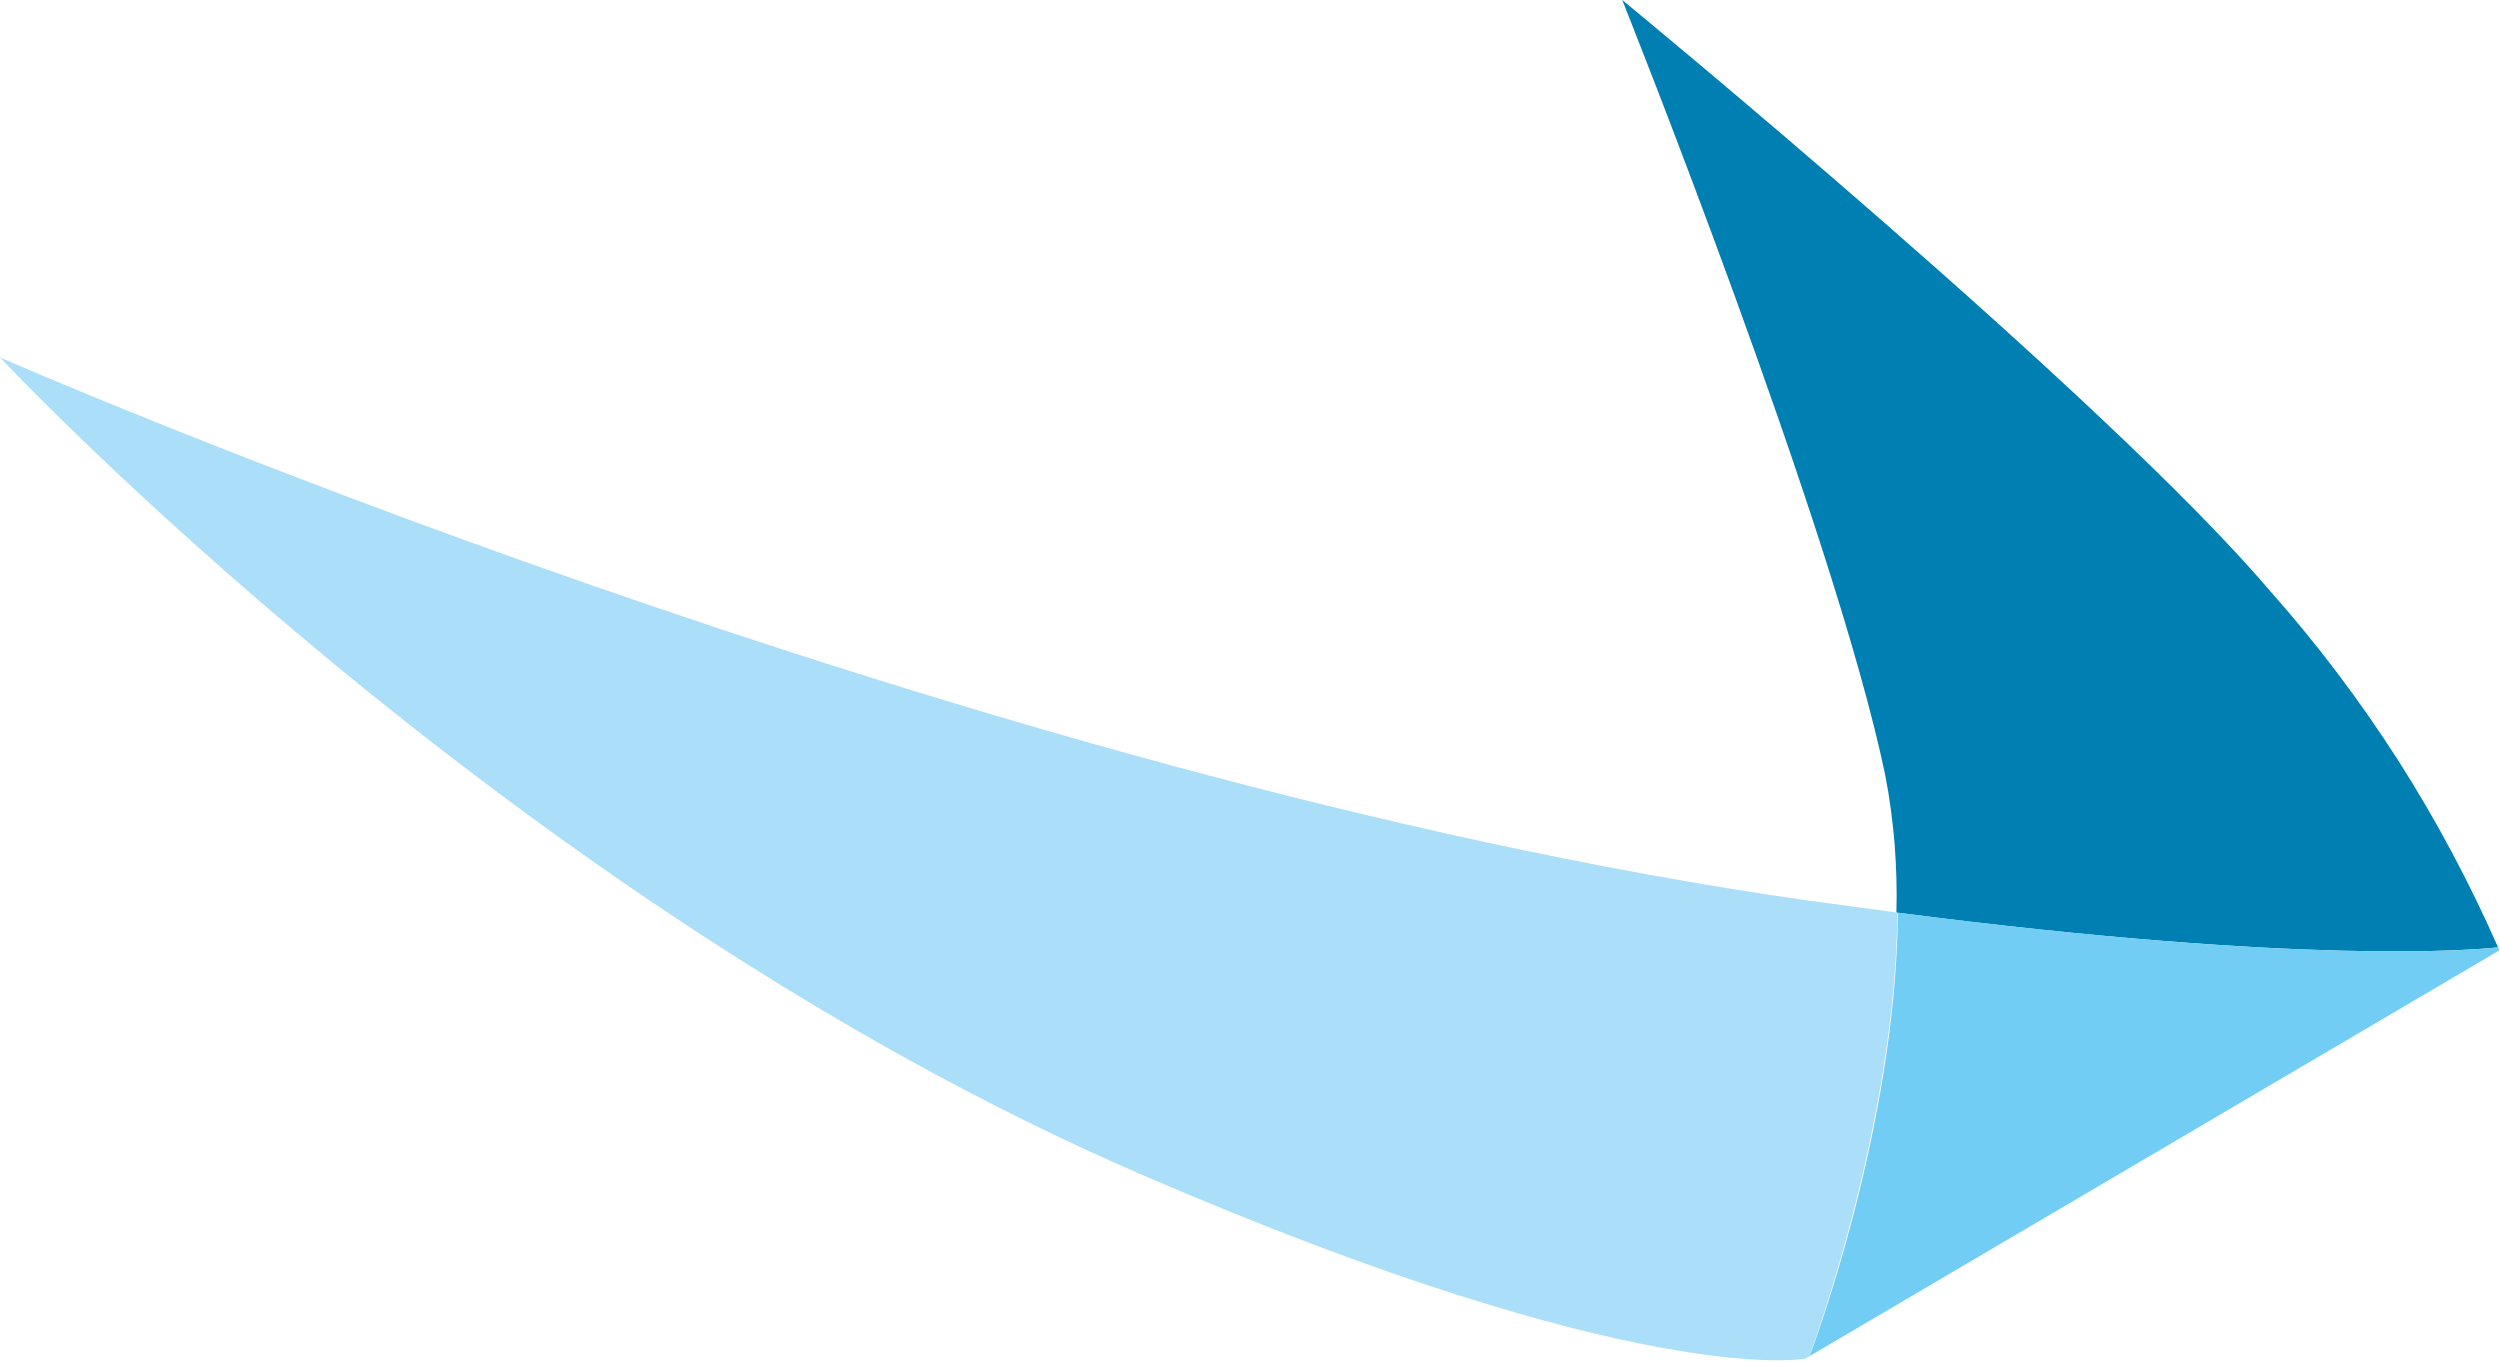
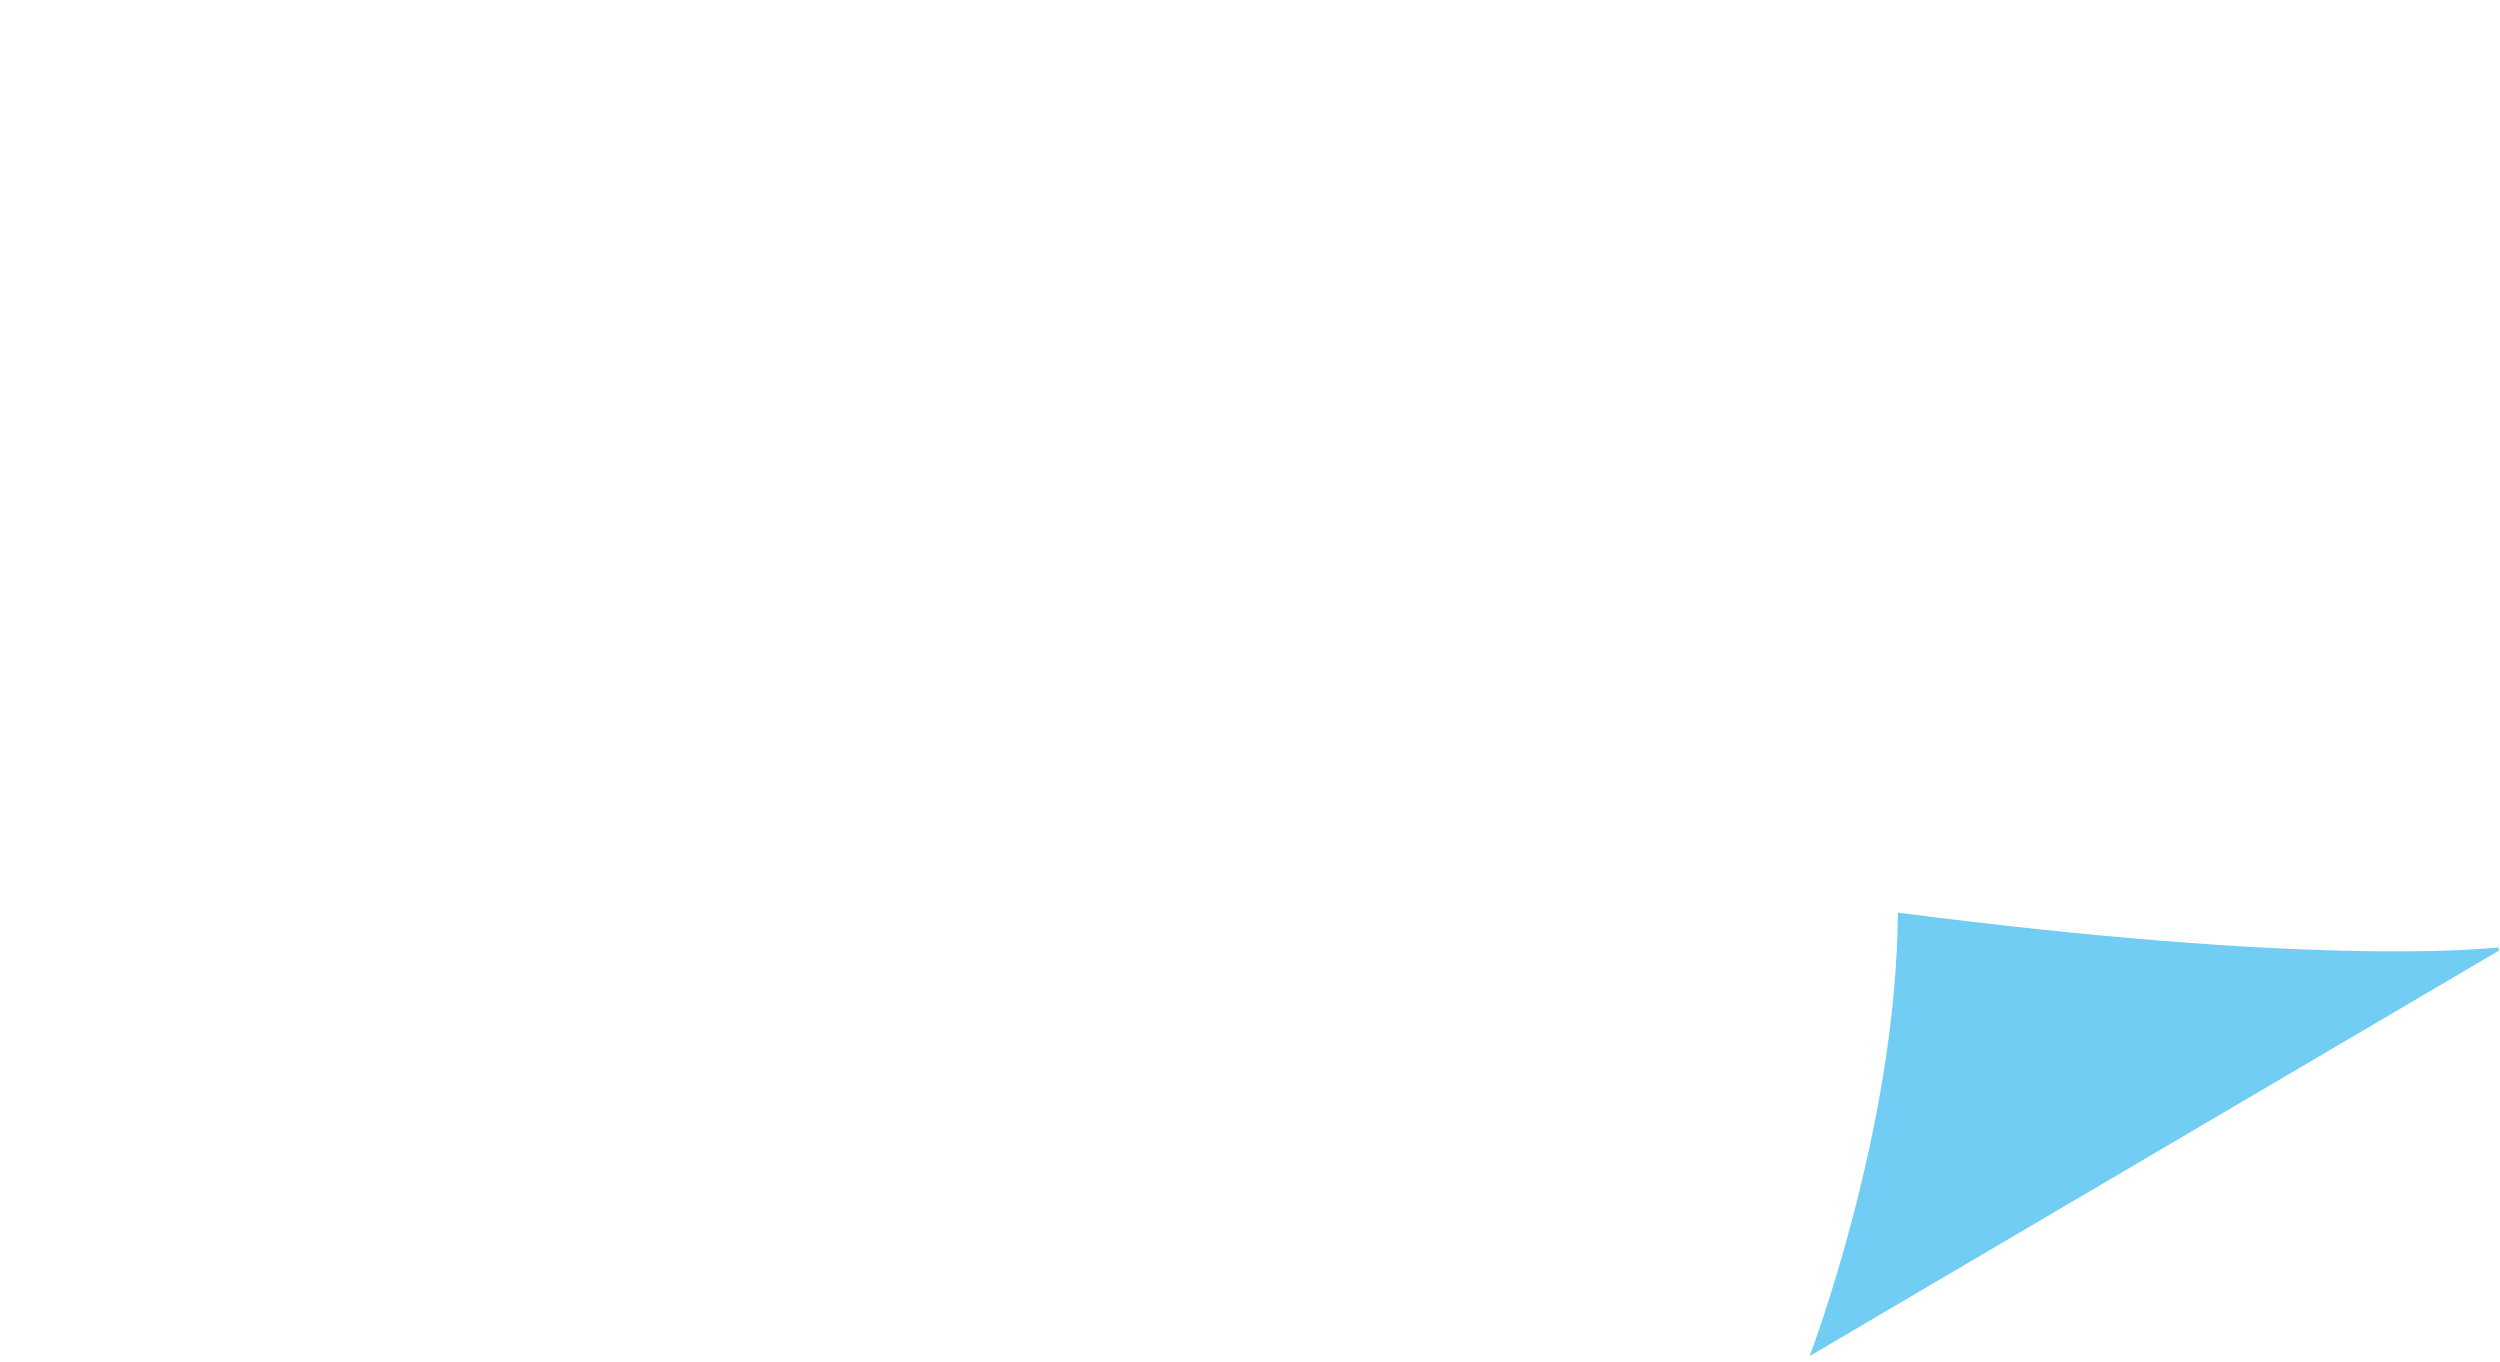
<svg xmlns="http://www.w3.org/2000/svg" version="1.2" viewBox="0 0 1542 840">
-   <path fill="#007fb2" d="M1169.7 562.9q.3-10.6 0-21.2t-1.1-21.2q-.9-10.6-2.3-21.1-1.4-10.5-3.4-20.9C1131.5 327.1 1000.6 0 1000.6 0s297.3 244.2 399.3 364.2q21.8 24.5 41.6 50.7 19.8 26.2 37.5 53.8 17.7 27.7 33.1 56.6 15.5 29 28.7 59c-14.6 1.6-119.4 11.1-371.1-21.4z" />
-   <path fill="#abdef8" d="M1170.3 562.9c-1.3 133-54.1 271.8-54.1 273.5l-2.8 1.6s-101.4 19.7-410-113.8C313.4 555.3 0 220.5 0 220.5s594.9 260.6 1113.4 334.7z" />
-   <path fill="#8ed8f8" d="M1540.8 584.3v.8s1.1-.8 0-.8z" />
  <path fill="#72cdf4" d="M1541.2 585.4q0 .1.1.3 0 .1.1.3v.3l-425.2 250.1c.6-1.7 53.5-140.5 54.4-273.5 251.1 32.5 355.9 23 370.5 21.4v.8q0 .2.1.3z" />
</svg>